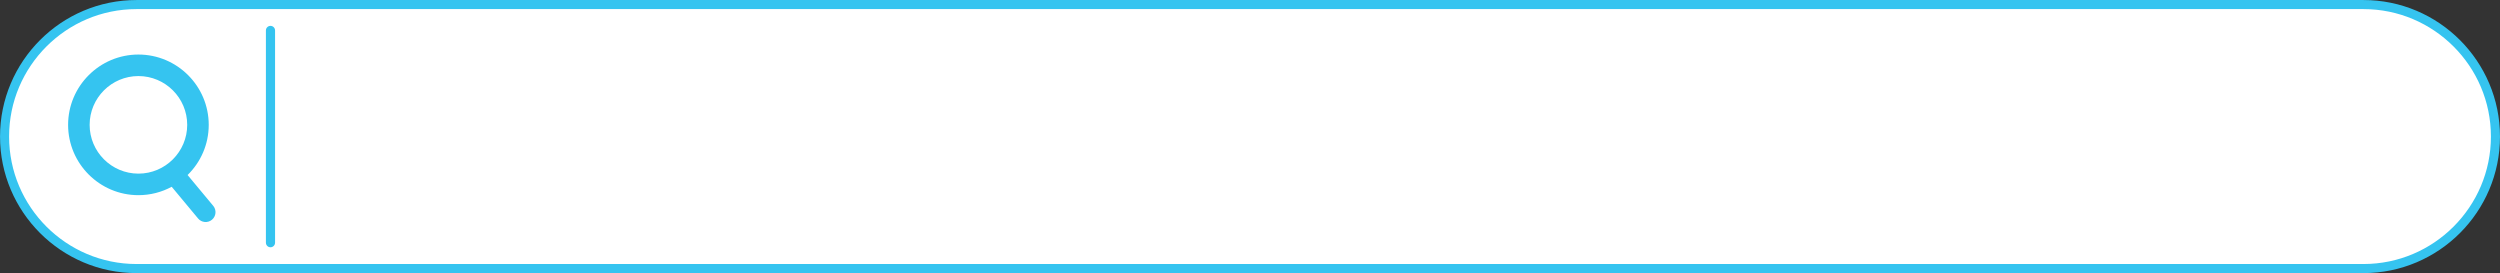
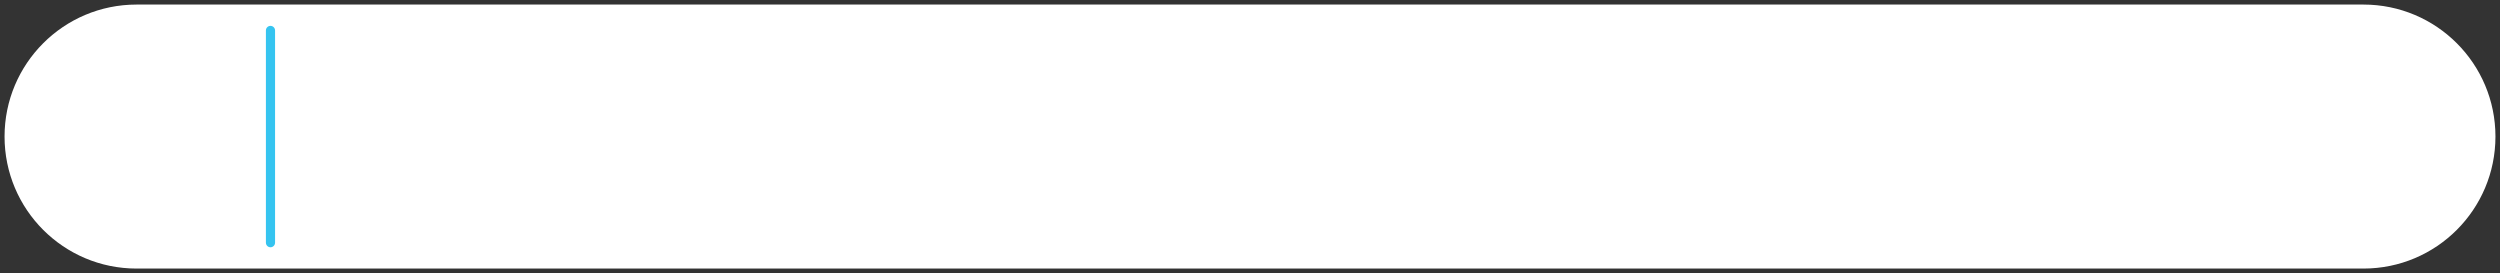
<svg xmlns="http://www.w3.org/2000/svg" fill="#000000" height="301.1" preserveAspectRatio="xMidYMid meet" version="1" viewBox="121.5 1349.4 2757.0 301.1" width="2757" zoomAndPan="magnify">
  <rect x="121.5" y="1349.4" width="2757.0" height="301.1" fill="#333333" stroke="none" />
  <g>
    <g>
      <g id="change1_1">
        <path d="M2727.91,1645.57H272.09c-80.39,0-145.57-65.17-145.57-145.57v0c0-80.39,65.17-145.57,145.57-145.57h2455.83 c80.39,0,145.57,65.17,145.57,145.57v0C2873.48,1580.39,2808.31,1645.57,2727.91,1645.57z" fill="#ffffff" />
      </g>
      <g id="change2_1">
-         <path d="M2727.91,1650.57H272.09c-83.02,0-150.56-67.54-150.56-150.57s67.54-150.57,150.56-150.57h2455.83 c83.02,0,150.57,67.54,150.57,150.57S2810.93,1650.57,2727.91,1650.57z M272.09,1359.43c-77.51,0-140.56,63.06-140.56,140.57 s63.06,140.57,140.56,140.57h2455.83c77.51,0,140.57-63.06,140.57-140.57s-63.06-140.57-140.57-140.57H272.09z" fill="#35c4f0" />
-       </g>
+         </g>
    </g>
    <g id="change2_2">
-       <path d="M356.65,1576.41l-28.28-33.99c14.37-14.08,23.32-33.67,23.32-55.33c0-42.76-34.79-77.54-77.54-77.54 s-77.54,34.79-77.54,77.54s34.79,77.54,77.54,77.54c13.27,0,25.77-3.36,36.7-9.26l29.08,34.96c3.84,4.62,10.7,5.25,15.31,1.41 C359.86,1587.88,360.49,1581.02,356.65,1576.41z M220.35,1487.08c0-29.66,24.13-53.8,53.8-53.8s53.8,24.13,53.8,53.8 s-24.13,53.8-53.8,53.8S220.35,1516.74,220.35,1487.08z" fill="#35c4f0" />
-     </g>
+       </g>
    <g id="change2_3">
      <path d="M419.79,1622.09L419.79,1622.09c-2.79,0-5.05-2.26-5.05-5.05v-234.07c0-2.79,2.26-5.05,5.05-5.05l0,0 c2.79,0,5.05,2.26,5.05,5.05v234.07C424.85,1619.82,422.58,1622.09,419.79,1622.09z" fill="#35c4f0" />
    </g>
  </g>
</svg>